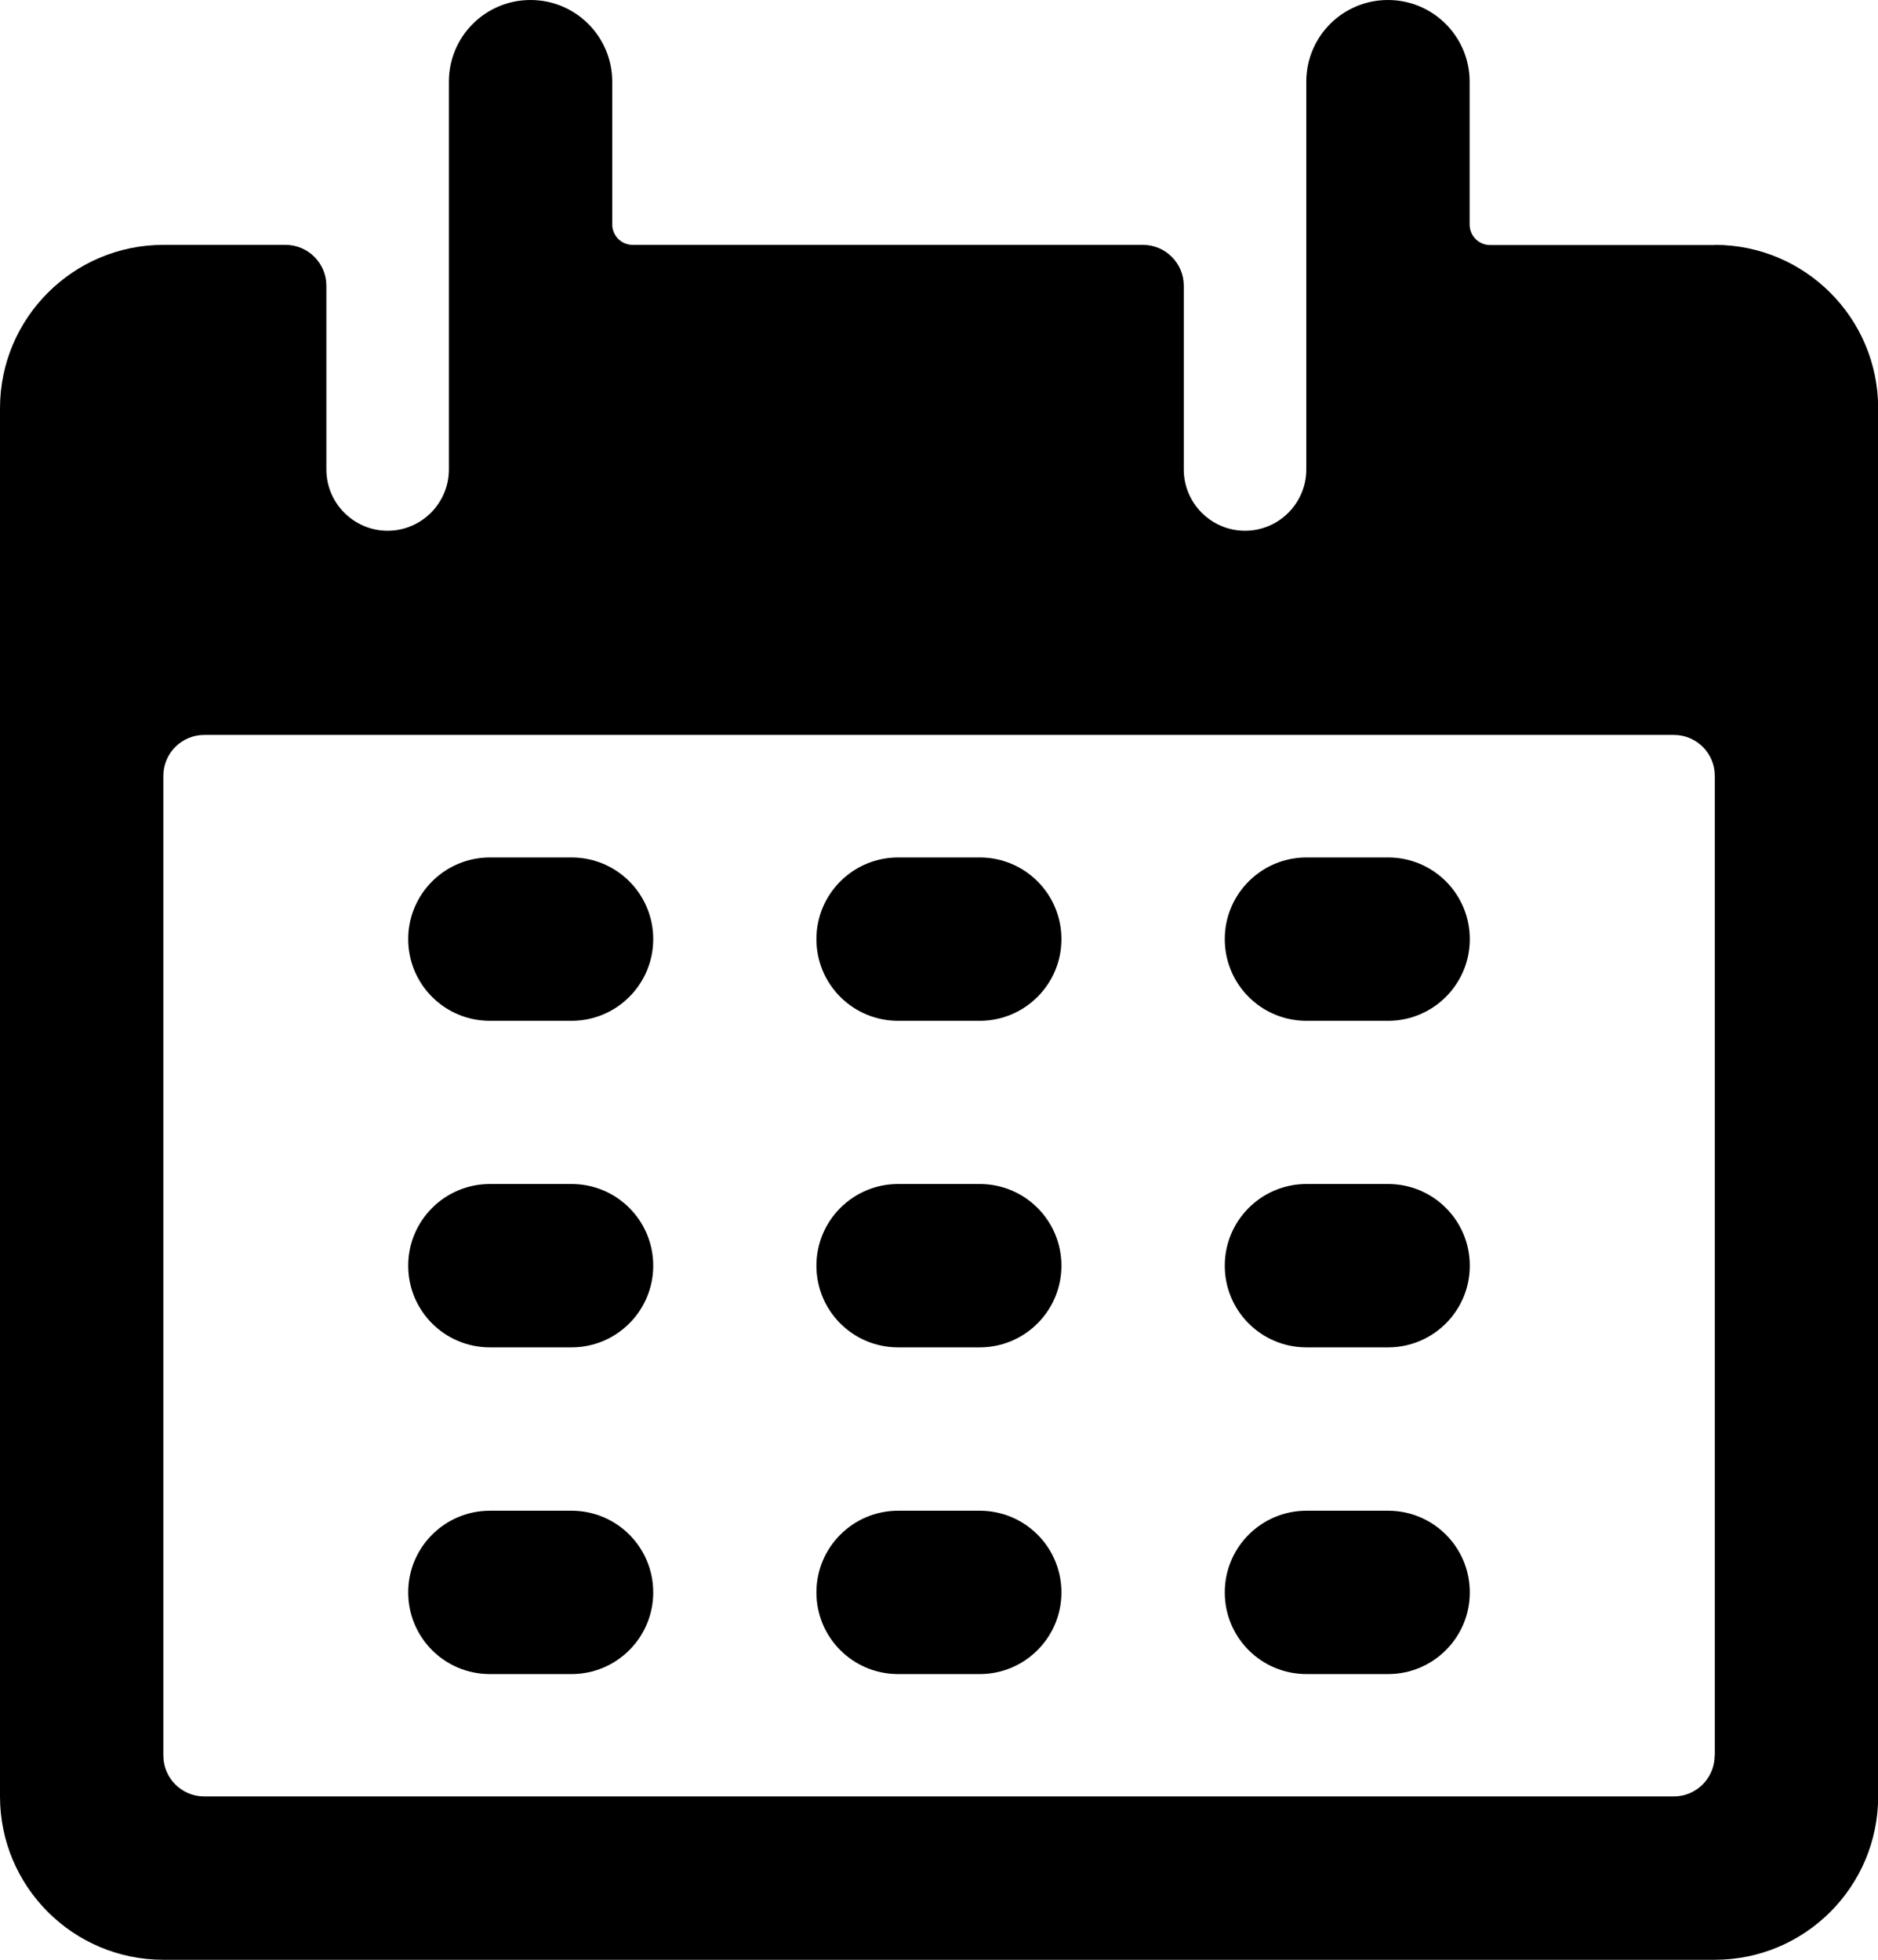
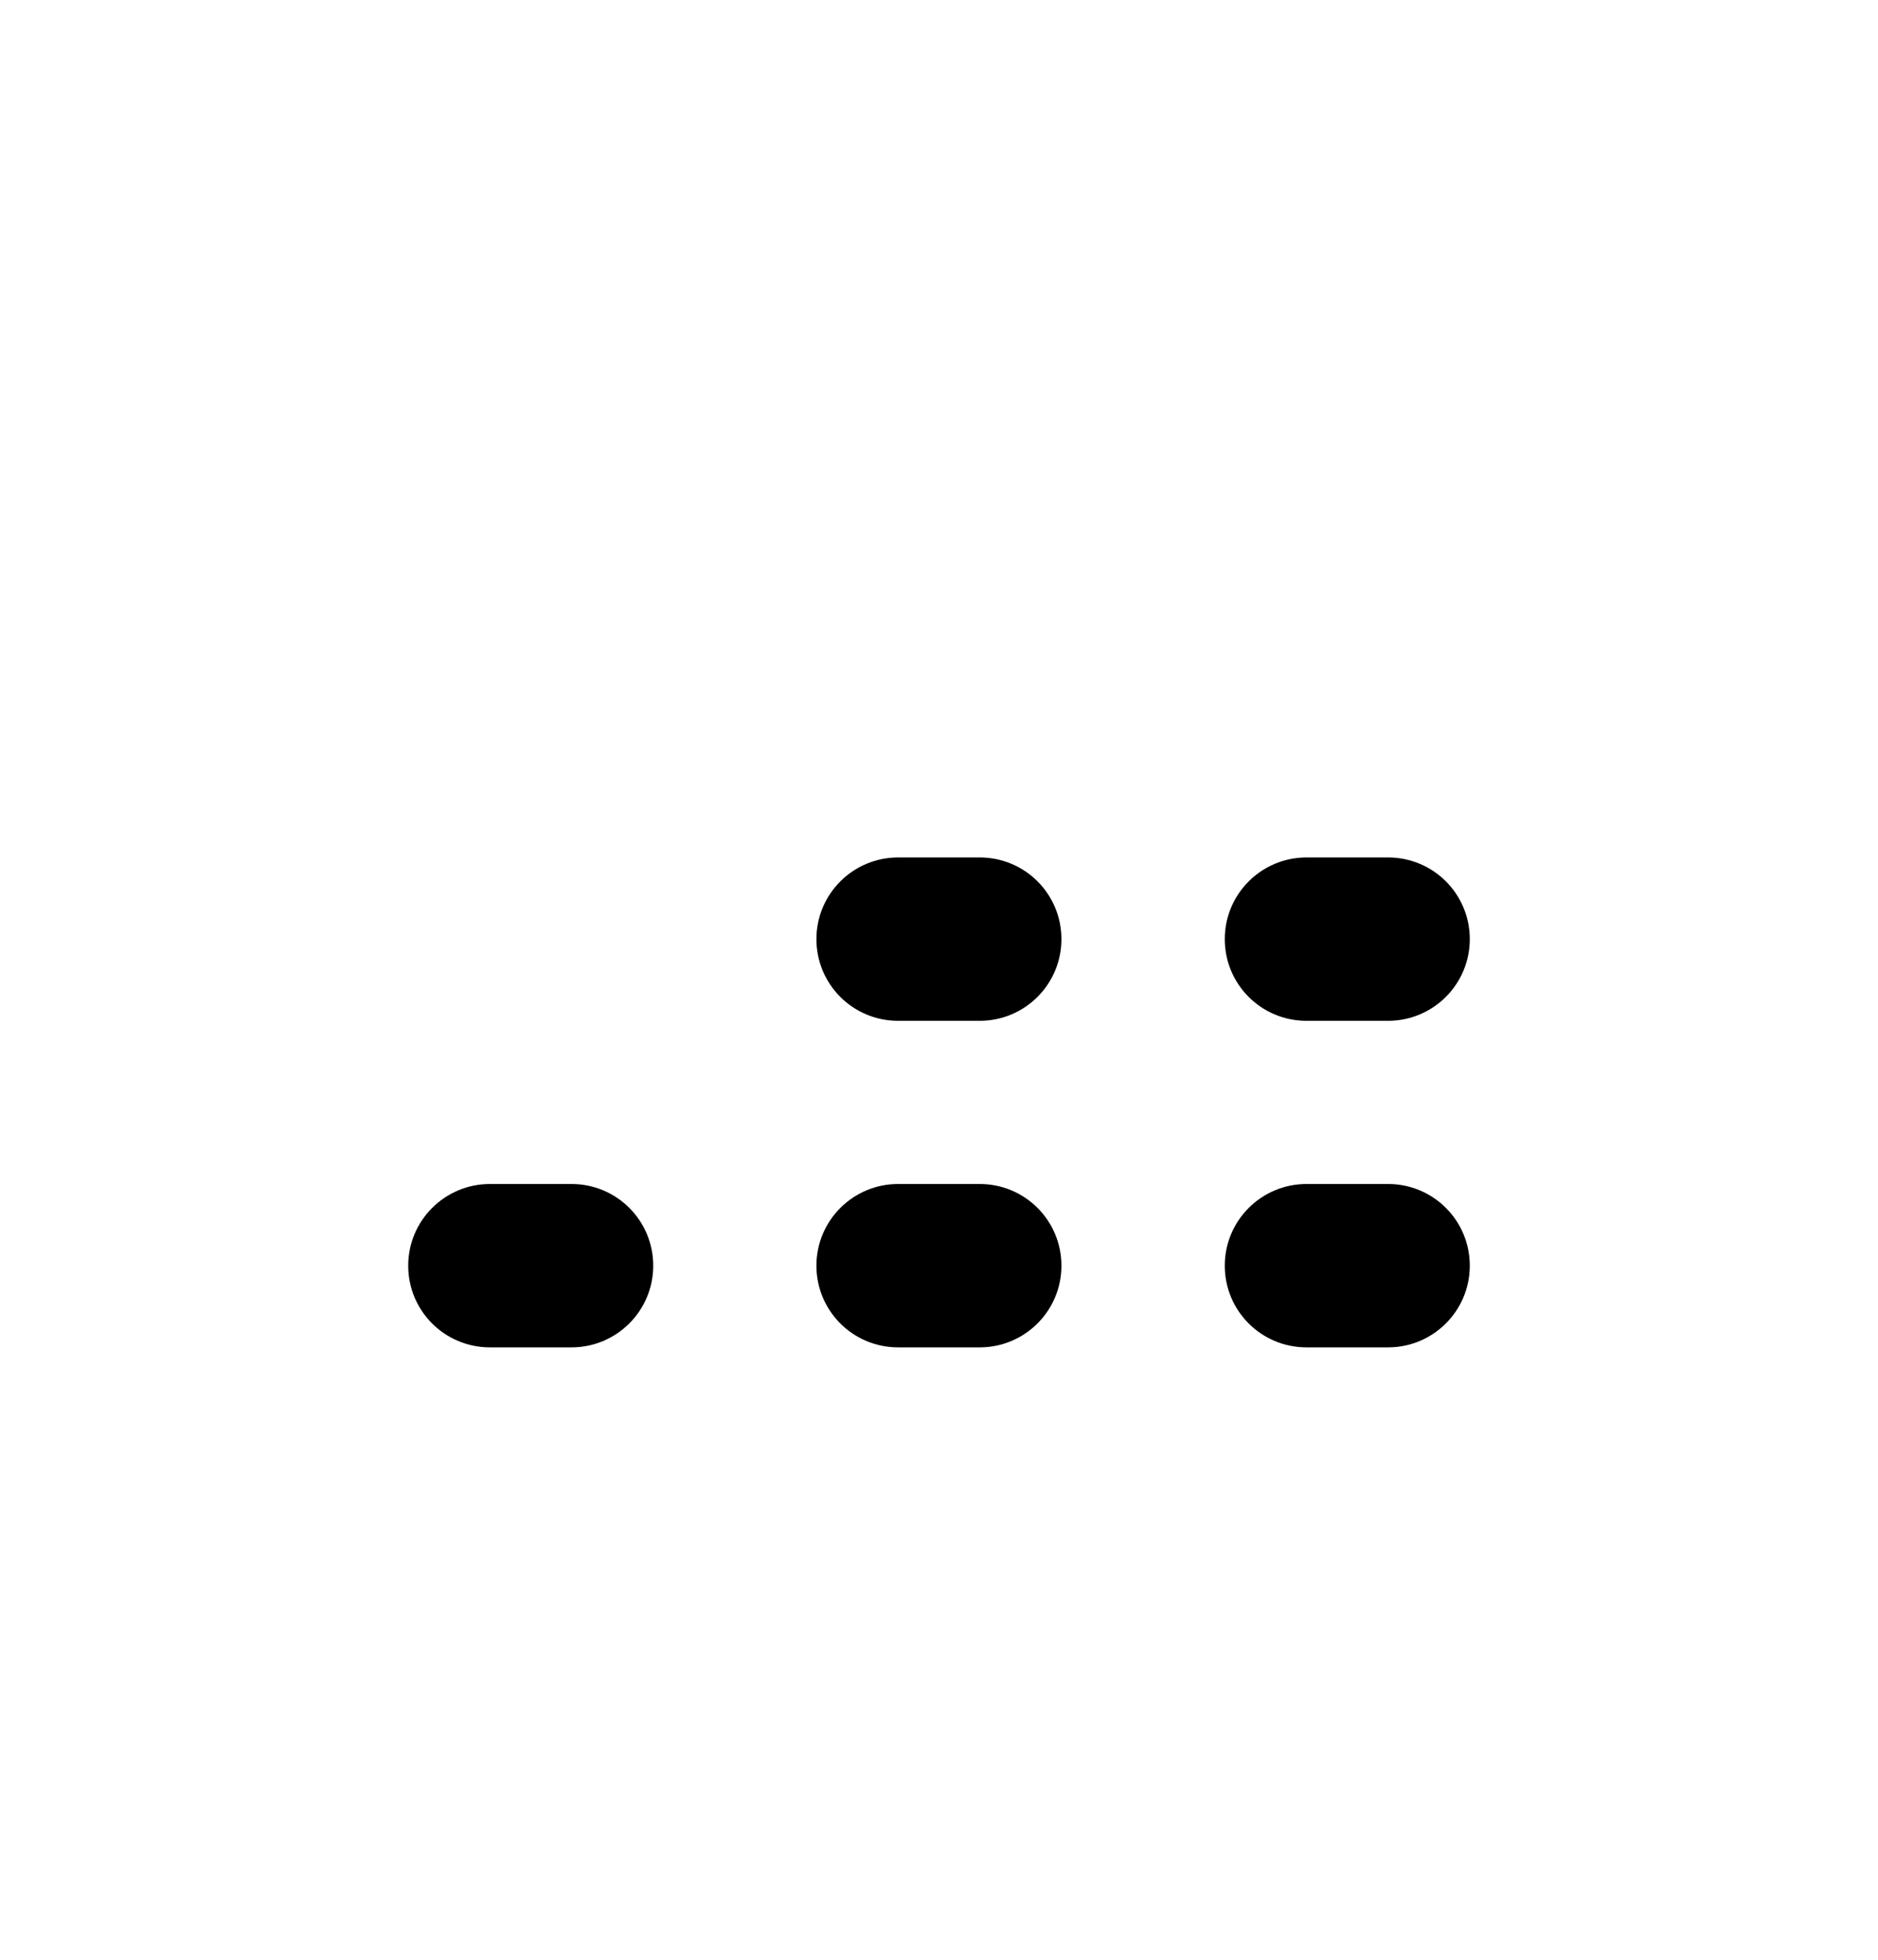
<svg xmlns="http://www.w3.org/2000/svg" id="Ebene_2" viewBox="0 0 116.81 121.89">
  <g id="Ebene_1-2" data-name="Ebene_1">
    <g>
-       <path d="M35.55,53.33h-5.08c-2.8,0-5.08,2.27-5.08,5.08s2.27,5.08,5.08,5.08h5.08c2.8,0,5.08-2.27,5.08-5.08s-2.27-5.08-5.08-5.08Z" />
      <path d="M60.94,53.33h-5.08c-2.8,0-5.08,2.27-5.08,5.08s2.27,5.08,5.08,5.08h5.08c2.8,0,5.08-2.27,5.08-5.08s-2.27-5.08-5.08-5.08Z" />
      <path d="M86.34,53.33h-5.08c-2.8,0-5.08,2.27-5.08,5.08s2.27,5.08,5.08,5.08h5.08c2.8,0,5.08-2.27,5.08-5.08s-2.27-5.08-5.08-5.08Z" />
      <path d="M35.55,73.64h-5.08c-2.8,0-5.08,2.27-5.08,5.08s2.27,5.08,5.08,5.08h5.08c2.8,0,5.08-2.27,5.08-5.08s-2.27-5.08-5.08-5.08Z" />
      <path d="M60.94,73.64h-5.08c-2.8,0-5.08,2.27-5.08,5.08s2.27,5.08,5.08,5.08h5.08c2.8,0,5.08-2.27,5.08-5.08s-2.27-5.08-5.08-5.08Z" />
      <path d="M86.34,73.64h-5.08c-2.8,0-5.08,2.27-5.08,5.08s2.27,5.08,5.08,5.08h5.08c2.8,0,5.08-2.27,5.08-5.08s-2.27-5.08-5.08-5.08Z" />
-       <path d="M35.55,93.96h-5.08c-2.8,0-5.08,2.27-5.08,5.08s2.27,5.08,5.08,5.08h5.08c2.8,0,5.08-2.27,5.08-5.08s-2.27-5.08-5.08-5.08Z" />
-       <path d="M60.94,93.96h-5.08c-2.8,0-5.08,2.27-5.08,5.08s2.27,5.08,5.08,5.08h5.08c2.8,0,5.08-2.27,5.08-5.08s-2.27-5.08-5.08-5.08Z" />
-       <path d="M86.34,93.96h-5.08c-2.8,0-5.08,2.27-5.08,5.08s2.27,5.08,5.08,5.08h5.08c2.8,0,5.08-2.27,5.08-5.08s-2.27-5.08-5.08-5.08Z" />
-       <path d="M106.65,15.24h-13.97c-.7,0-1.27-.57-1.27-1.27V5.08c0-2.8-2.27-5.08-5.08-5.08s-5.08,2.27-5.08,5.08v24.12c0,2.1-1.71,3.81-3.81,3.81s-3.81-1.71-3.81-3.81v-11.43c0-1.4-1.14-2.54-2.54-2.54h-31.74c-.7,0-1.27-.57-1.27-1.27V5.08c0-2.8-2.27-5.08-5.08-5.08s-5.08,2.27-5.08,5.08v24.12c0,2.1-1.71,3.81-3.81,3.81s-3.81-1.71-3.81-3.81v-11.43c0-1.4-1.14-2.54-2.54-2.54h-7.62C4.55,15.24,0,19.78,0,25.39v86.34c0,5.61,4.55,10.16,10.16,10.16h96.5c5.61,0,10.16-4.55,10.16-10.16V25.39c0-5.61-4.55-10.16-10.16-10.16ZM106.65,109.19c0,1.4-1.14,2.54-2.54,2.54H12.7c-1.4,0-2.54-1.14-2.54-2.54v-60.94c0-1.4,1.14-2.54,2.54-2.54h91.42c1.4,0,2.54,1.14,2.54,2.54v60.94Z" />
    </g>
  </g>
</svg>